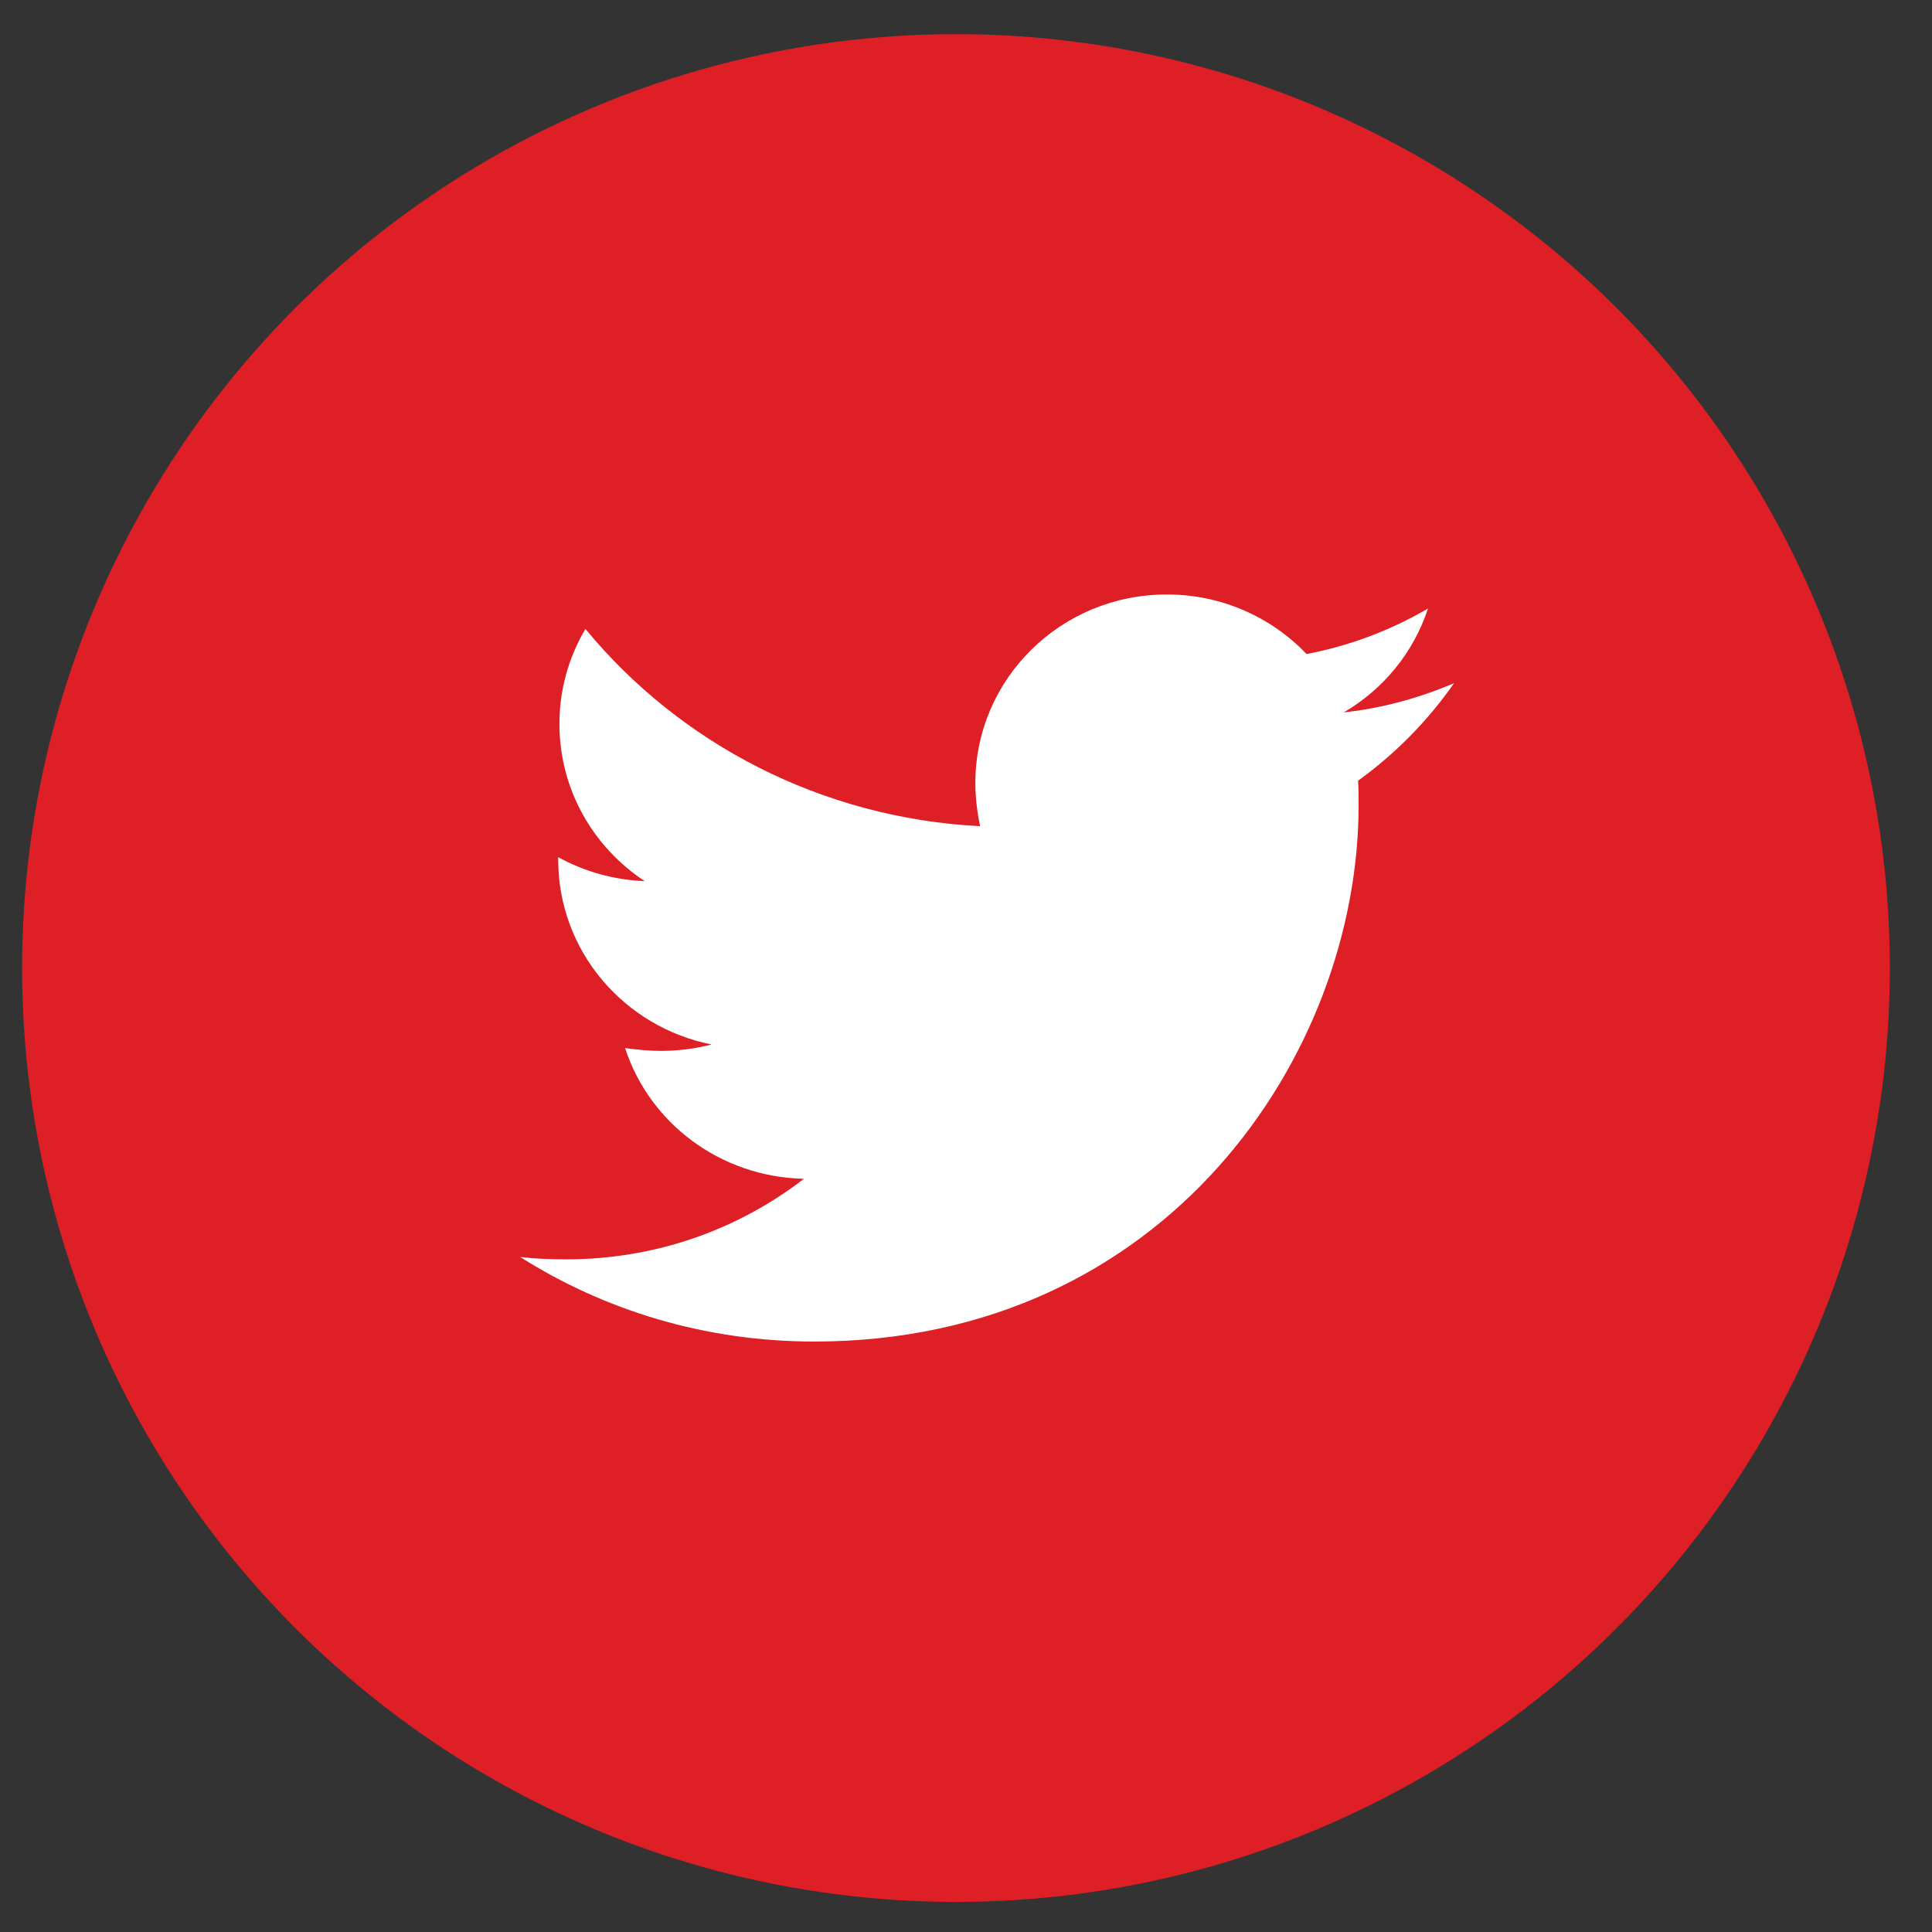
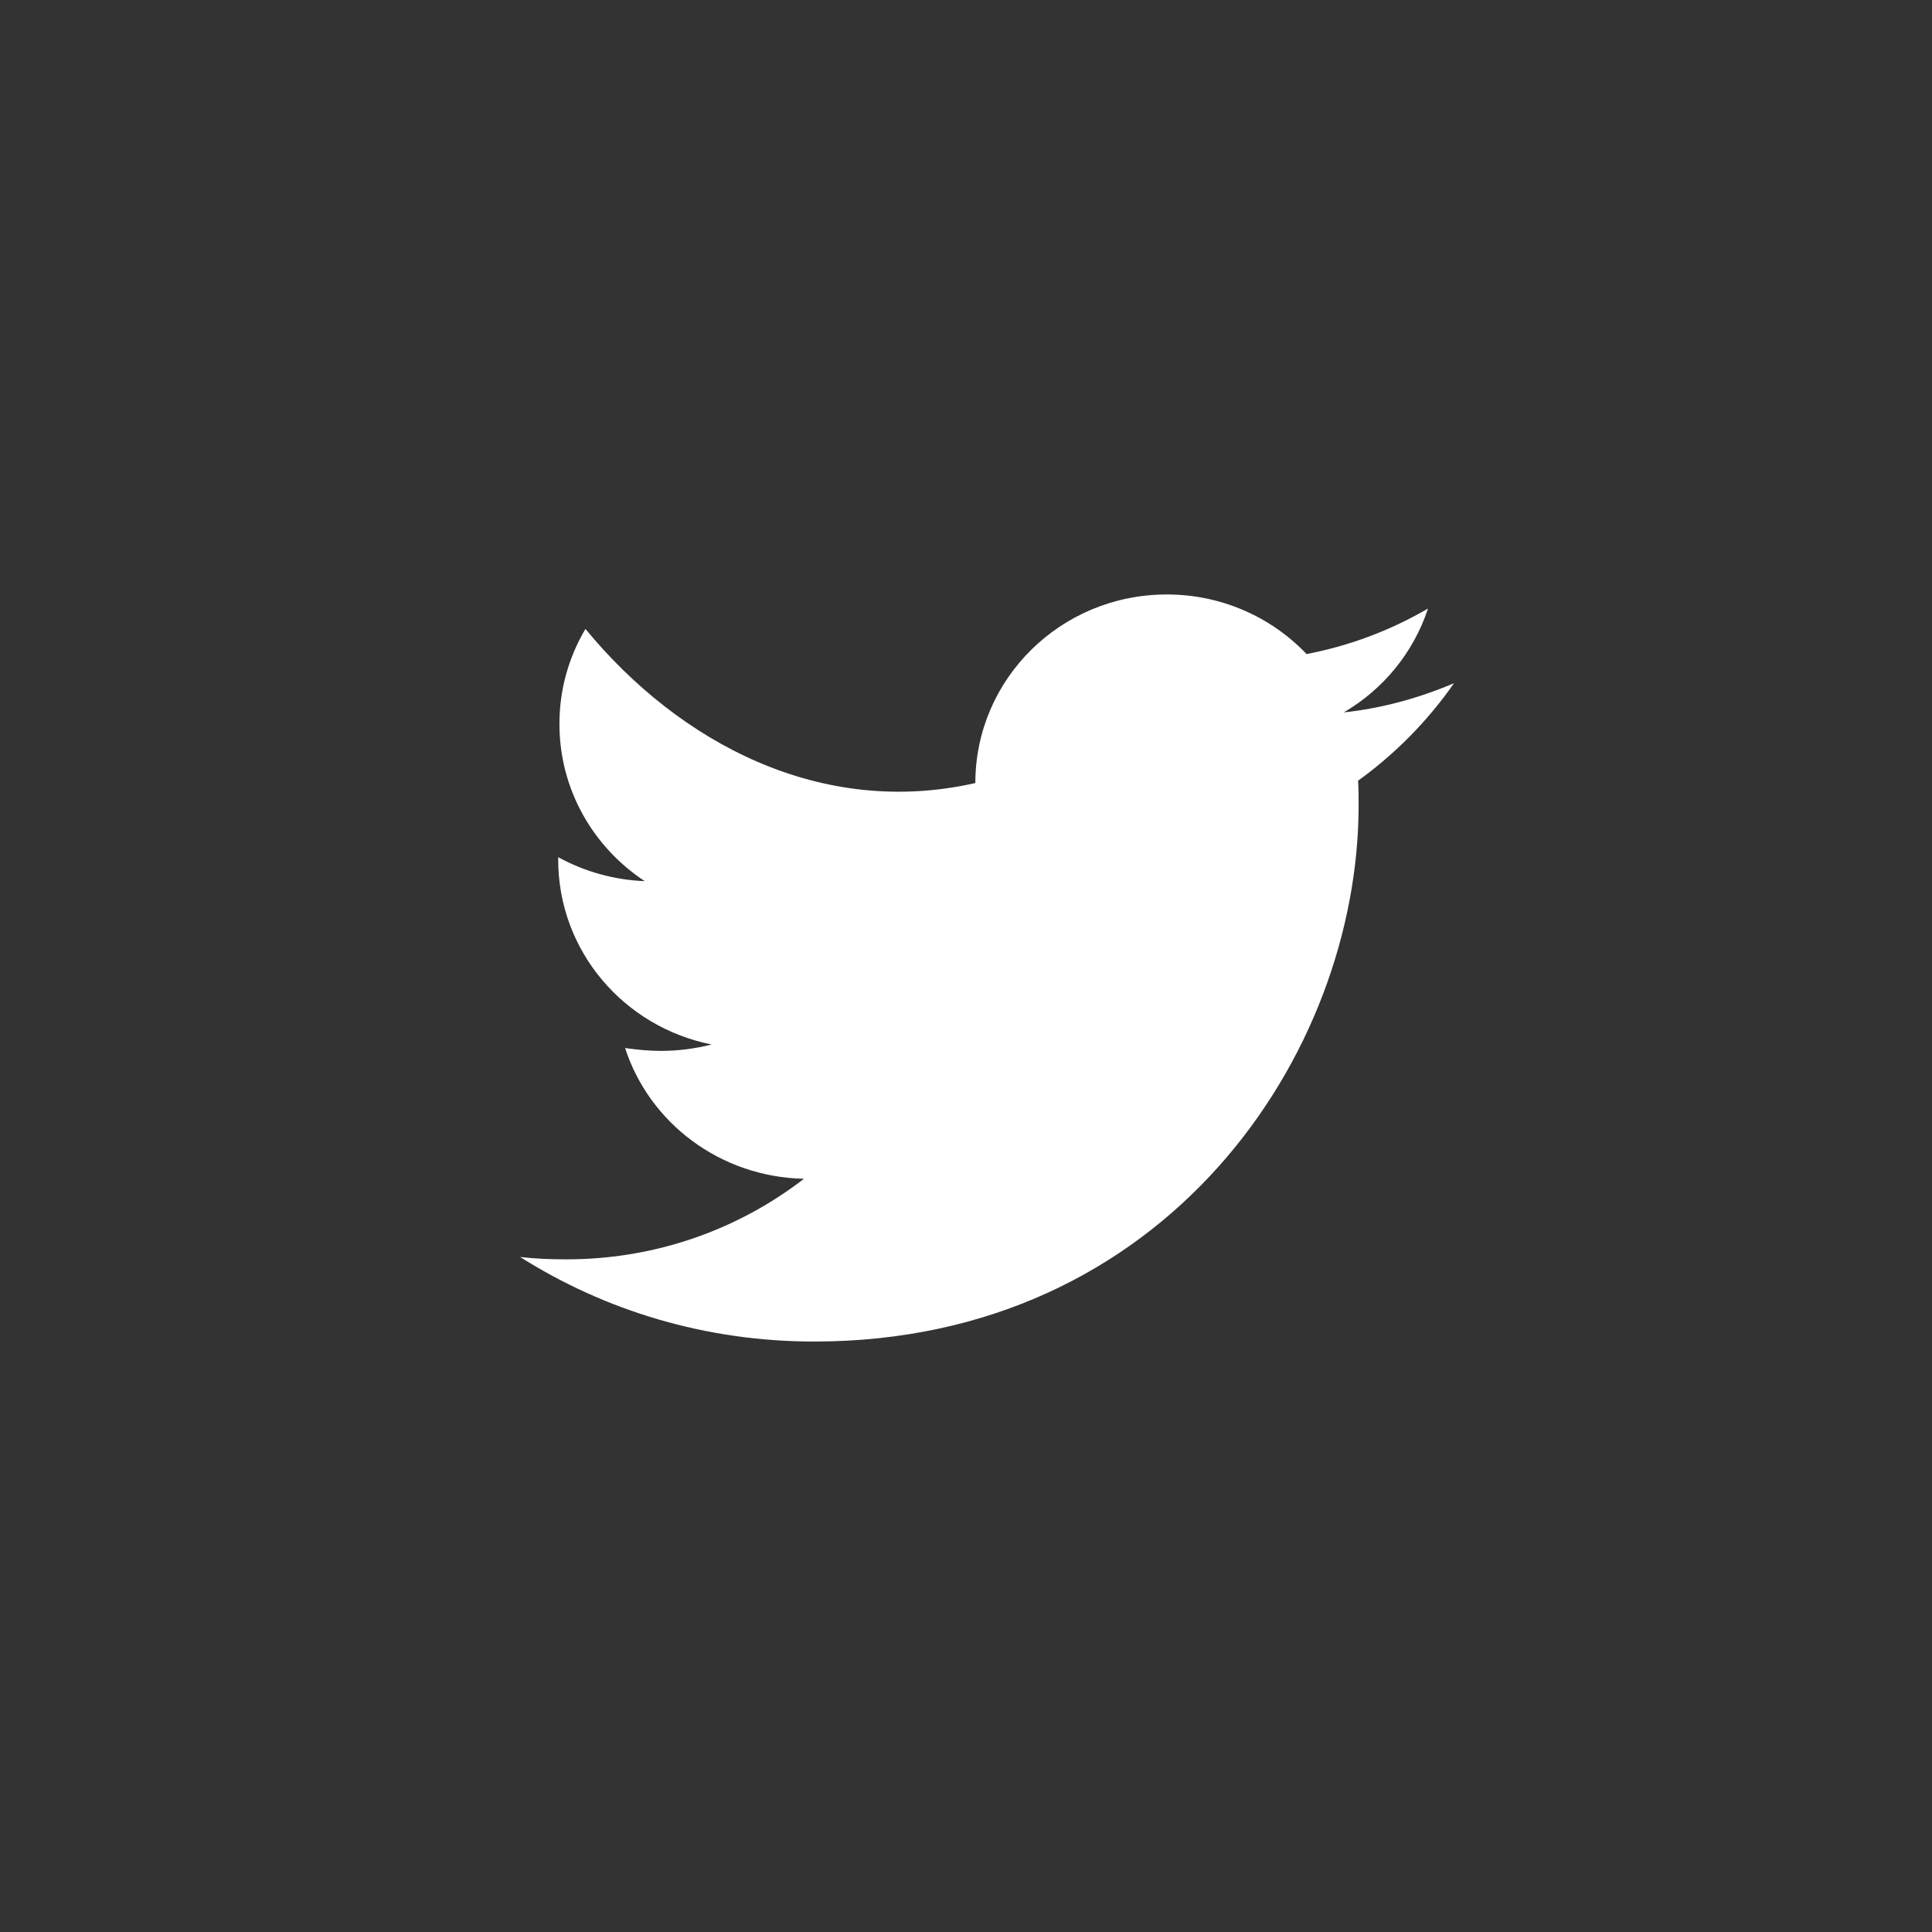
<svg xmlns="http://www.w3.org/2000/svg" width="37" height="37" viewBox="0 0 37 37" fill="none">
  <rect x="0" y="0" width="37" height="37" fill="#333333" stroke="none" />
-   <circle cx="18.308" cy="18.539" r="17.885" fill="#DE1F26" />
-   <path d="M27.846 13.084C27.188 13.364 26.473 13.565 25.735 13.643C26.501 13.195 27.074 12.488 27.348 11.654C26.629 12.074 25.842 12.369 25.022 12.526C24.679 12.165 24.264 11.877 23.803 11.681C23.343 11.484 22.846 11.384 22.344 11.385C20.313 11.385 18.679 13.006 18.679 14.996C18.679 15.275 18.714 15.554 18.77 15.823C15.728 15.666 13.016 14.236 11.212 12.045C10.884 12.598 10.712 13.227 10.714 13.867C10.714 15.12 11.361 16.225 12.347 16.875C11.766 16.852 11.198 16.695 10.69 16.416V16.46C10.69 18.215 11.95 19.669 13.628 20.003C13.313 20.084 12.989 20.125 12.663 20.126C12.425 20.126 12.199 20.103 11.971 20.071C12.435 21.502 13.787 22.541 15.397 22.575C14.138 23.546 12.56 24.118 10.847 24.118C10.54 24.118 10.256 24.107 9.962 24.073C11.586 25.1 13.514 25.692 15.591 25.692C22.331 25.692 26.019 20.194 26.019 15.421C26.019 15.264 26.019 15.108 26.009 14.951C26.722 14.437 27.348 13.8 27.846 13.084Z" fill="white" />
+   <path d="M27.846 13.084C27.188 13.364 26.473 13.565 25.735 13.643C26.501 13.195 27.074 12.488 27.348 11.654C26.629 12.074 25.842 12.369 25.022 12.526C24.679 12.165 24.264 11.877 23.803 11.681C23.343 11.484 22.846 11.384 22.344 11.385C20.313 11.385 18.679 13.006 18.679 14.996C15.728 15.666 13.016 14.236 11.212 12.045C10.884 12.598 10.712 13.227 10.714 13.867C10.714 15.12 11.361 16.225 12.347 16.875C11.766 16.852 11.198 16.695 10.69 16.416V16.46C10.69 18.215 11.95 19.669 13.628 20.003C13.313 20.084 12.989 20.125 12.663 20.126C12.425 20.126 12.199 20.103 11.971 20.071C12.435 21.502 13.787 22.541 15.397 22.575C14.138 23.546 12.56 24.118 10.847 24.118C10.54 24.118 10.256 24.107 9.962 24.073C11.586 25.1 13.514 25.692 15.591 25.692C22.331 25.692 26.019 20.194 26.019 15.421C26.019 15.264 26.019 15.108 26.009 14.951C26.722 14.437 27.348 13.8 27.846 13.084Z" fill="white" />
</svg>